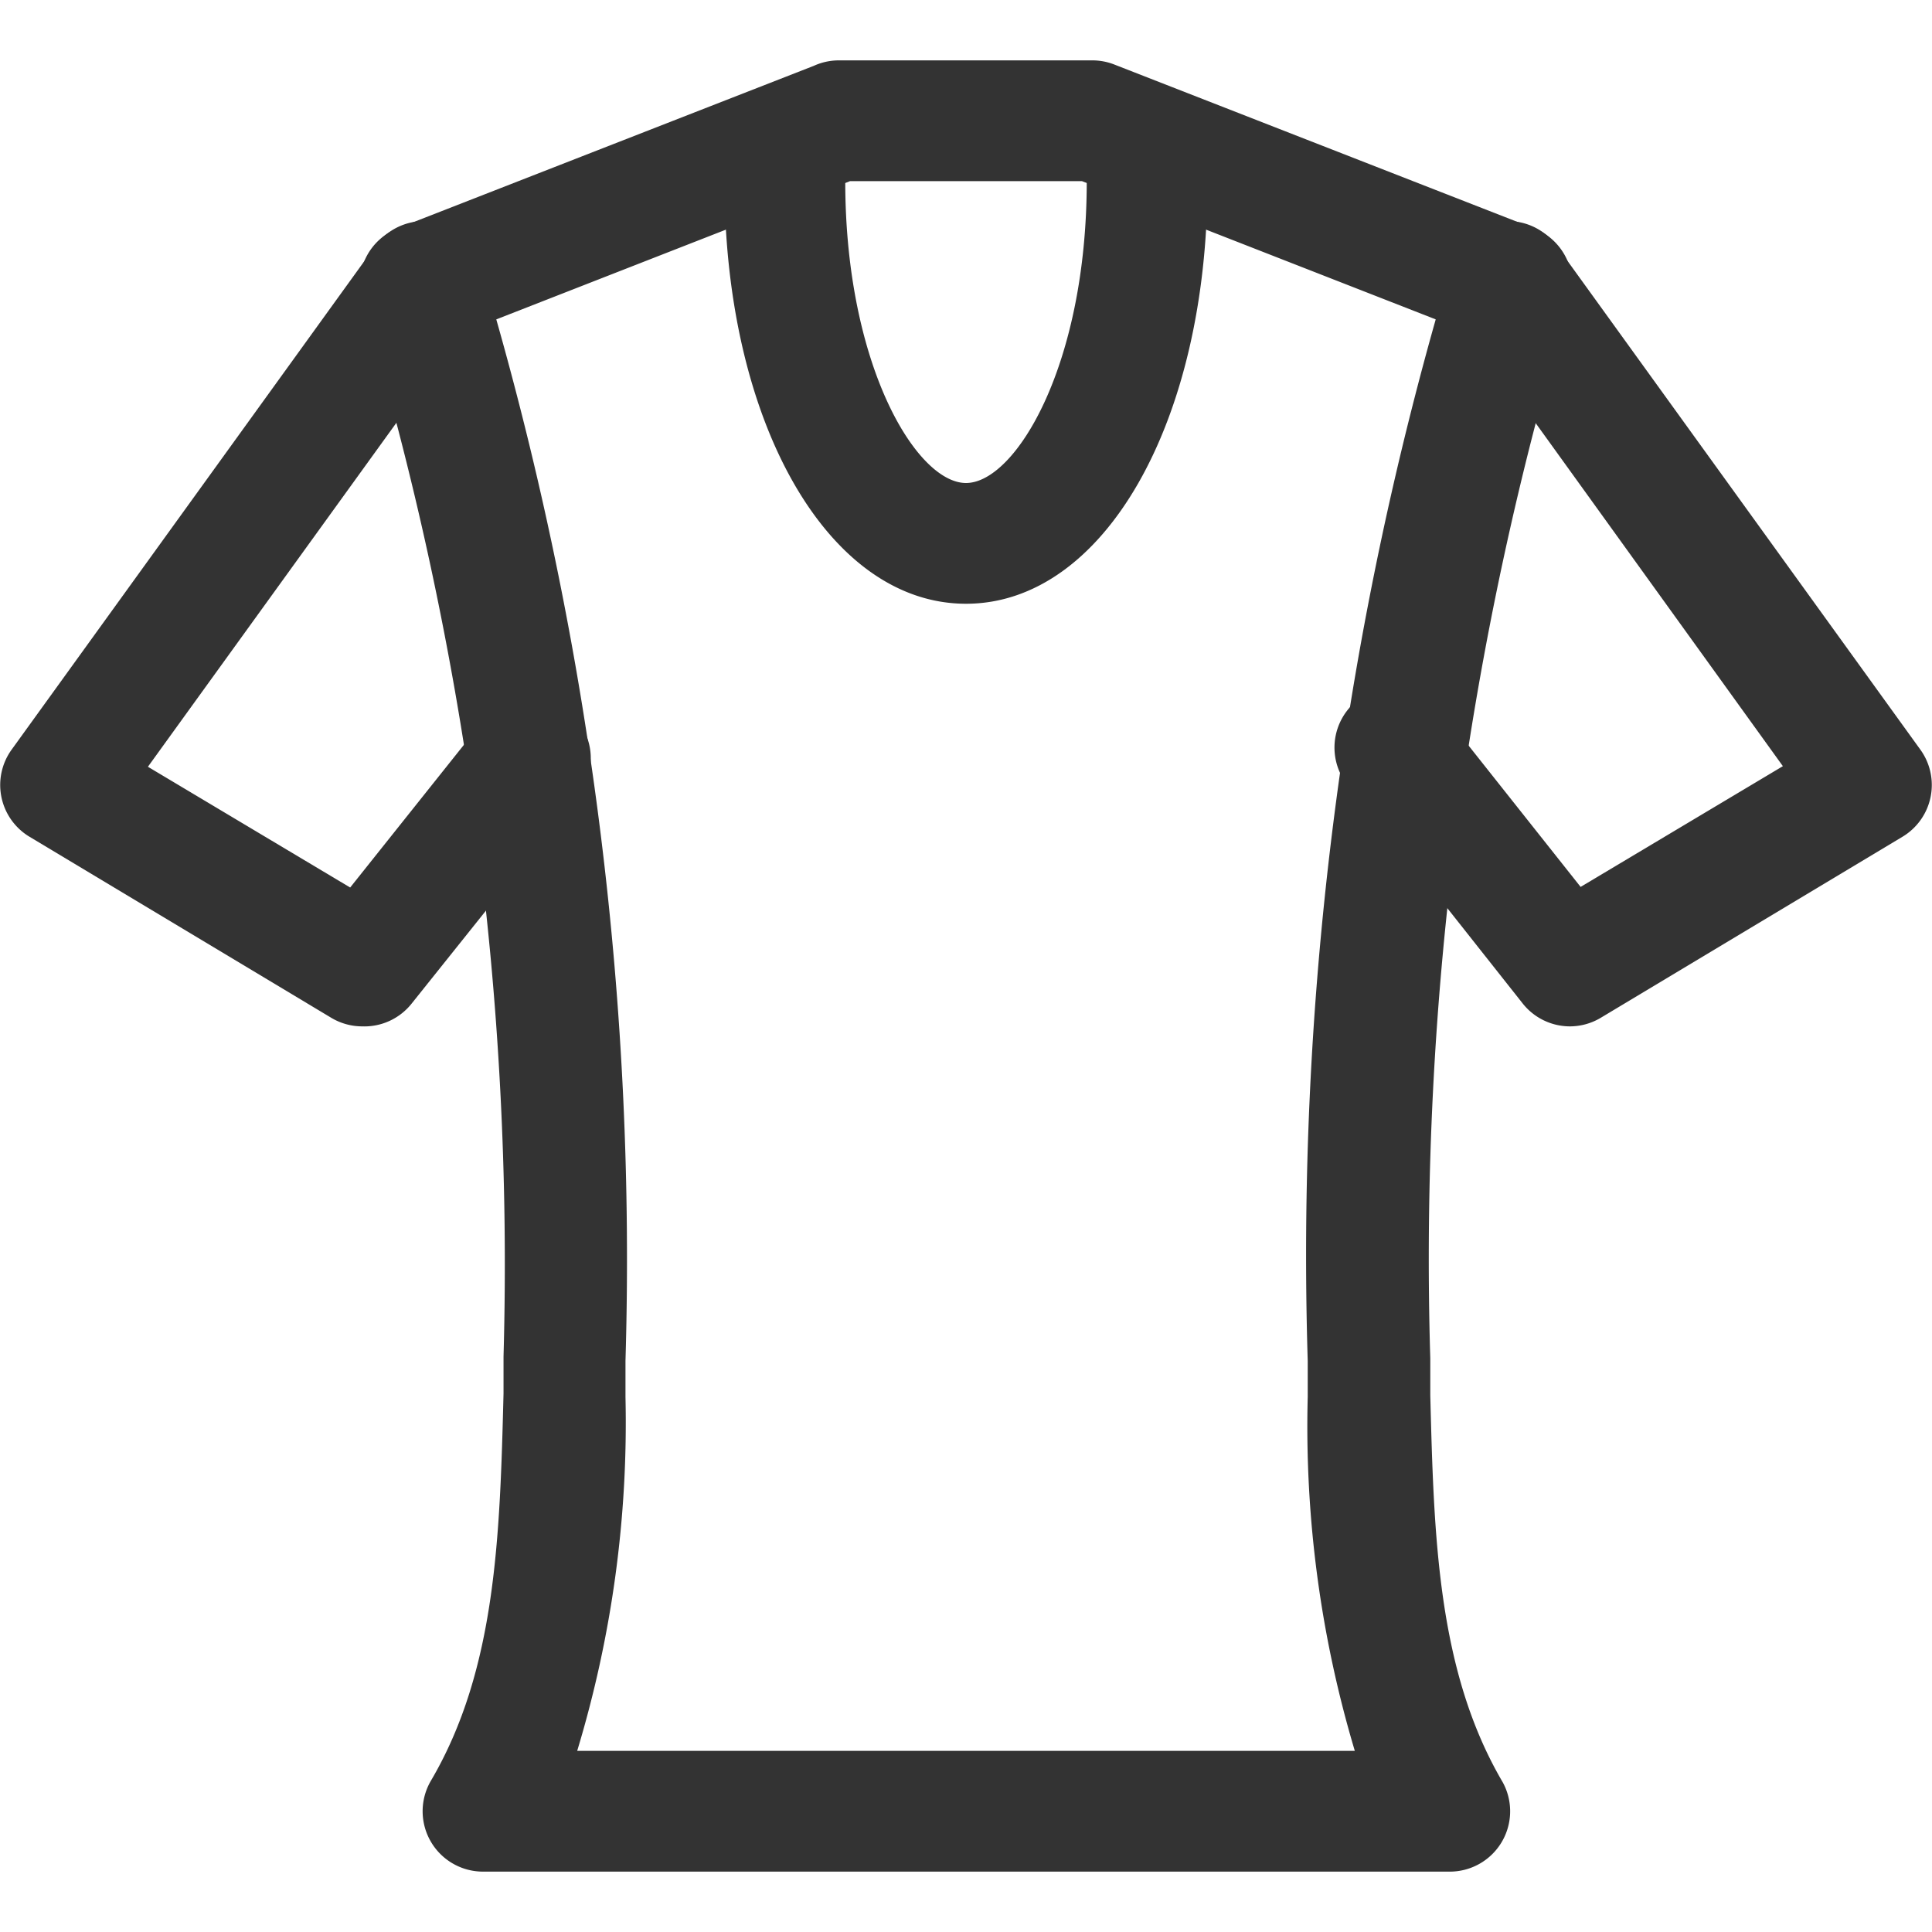
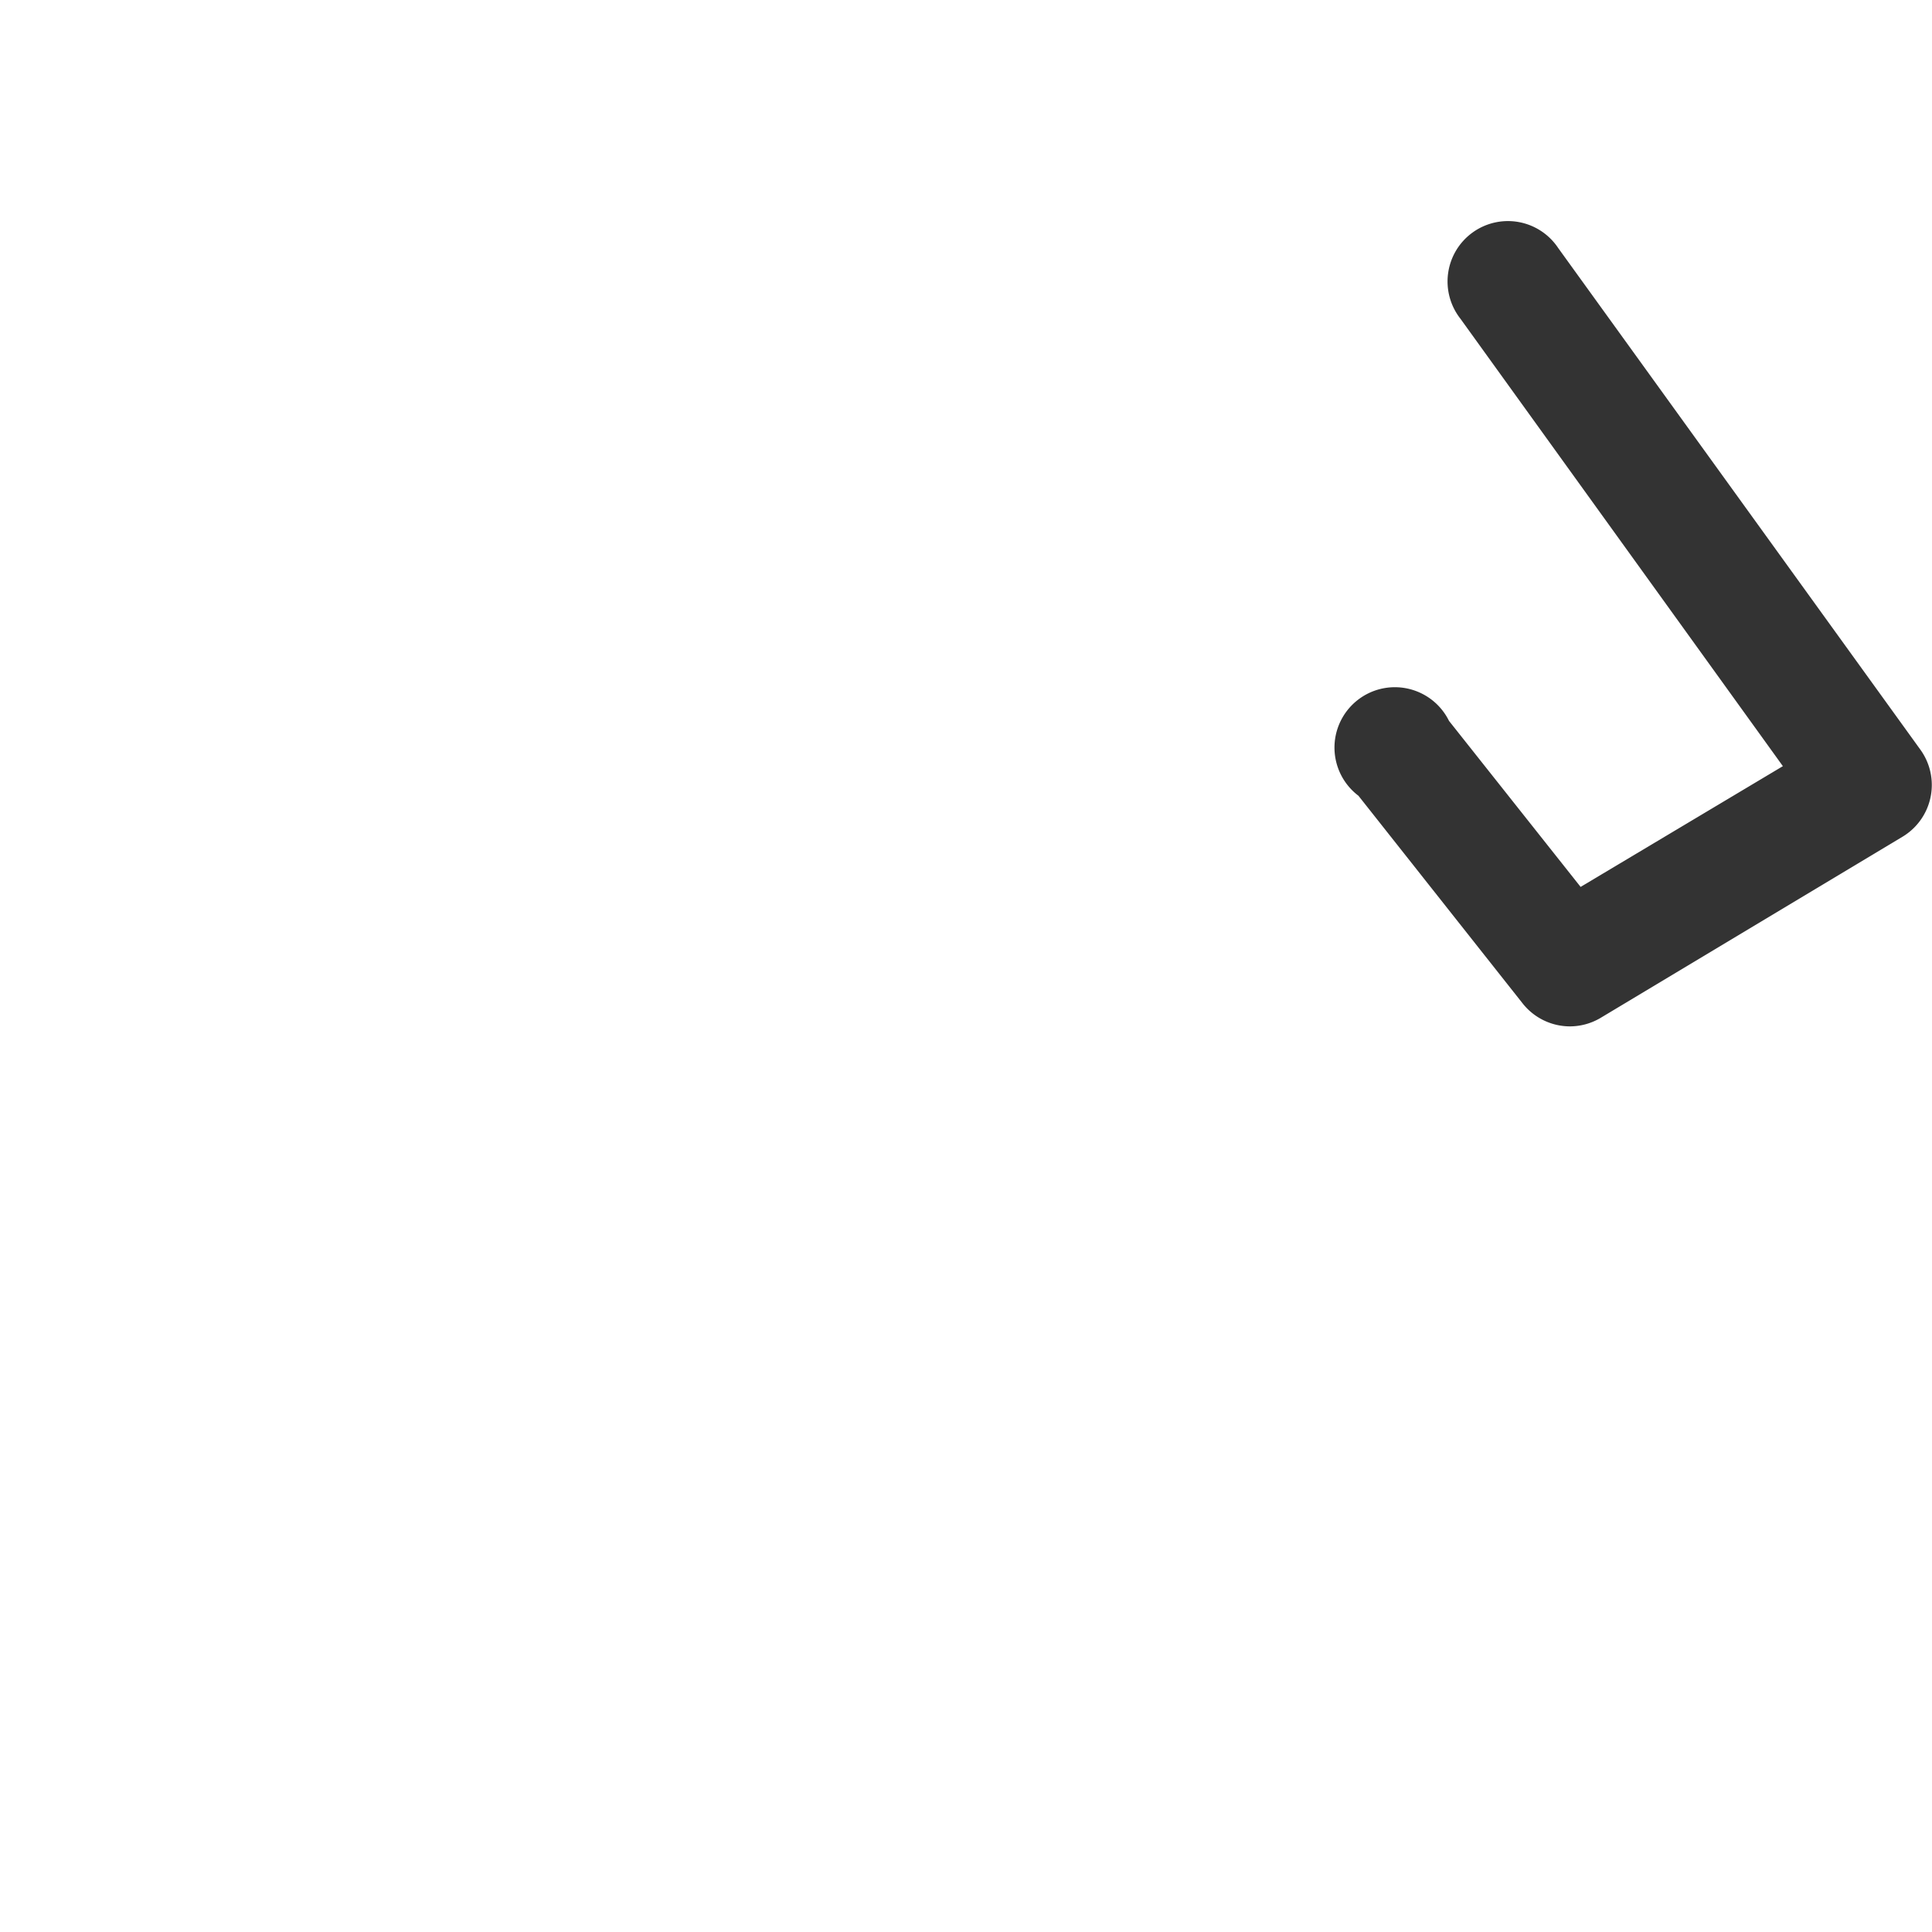
<svg xmlns="http://www.w3.org/2000/svg" id="レイヤー_1" data-name="レイヤー 1" width="32" height="32" viewBox="0 0 32 32">
  <defs>
    <style>.cls-1{fill:#333;}</style>
  </defs>
  <title>icon_sentaku_black</title>
-   <path class="cls-1" d="M6,17a1,1,0,0,1-.51-.14l-5-3a1,1,0,0,1-.3-1.44l6-8.31A1,1,0,1,1,7.81,5.28L2.45,12.7l3.35,2L8,11.94a1,1,0,1,1,1.57,1.24L6.82,16.62A1,1,0,0,1,6,17Z" />
  <path class="cls-1" d="M26,17a1,1,0,0,1-.78-.38l-2.72-3.44A1,1,0,1,1,24,11.94l2.18,2.75,3.35-2L24.19,5.28a1,1,0,1,1,1.62-1.17l6,8.31a1,1,0,0,1-.3,1.44l-5,3A1,1,0,0,1,26,17Z" />
-   <path class="cls-1" d="M24,31H8a1,1,0,0,1-.86-1.51c1.08-1.84,1.14-4.06,1.2-6.41l0-.61A54.94,54.94,0,0,0,6,5a1,1,0,0,1,.59-1.22l6.89-2.69A1,1,0,0,1,13.89,1h4.21a1,1,0,0,1,.36.07l6.89,2.69A1,1,0,0,1,26,5a54.94,54.94,0,0,0-2.31,17.5l0,.61c.06,2.35.12,4.57,1.2,6.41A1,1,0,0,1,24,31ZM9.56,29H22.44a18.75,18.75,0,0,1-.78-5.86l0-.6A57,57,0,0,1,23.78,5.29L17.92,3H14.08L8.22,5.29a57,57,0,0,1,2.14,17.25l0,.6A18.75,18.75,0,0,1,9.56,29Z" />
-   <path class="cls-1" d="M16,10c-2.28,0-4-3-4-7a1,1,0,0,1,2,0c0,3.05,1.18,5,2,5s2-1.95,2-5a1,1,0,0,1,2,0C20,7,18.28,10,16,10Z" />
</svg>